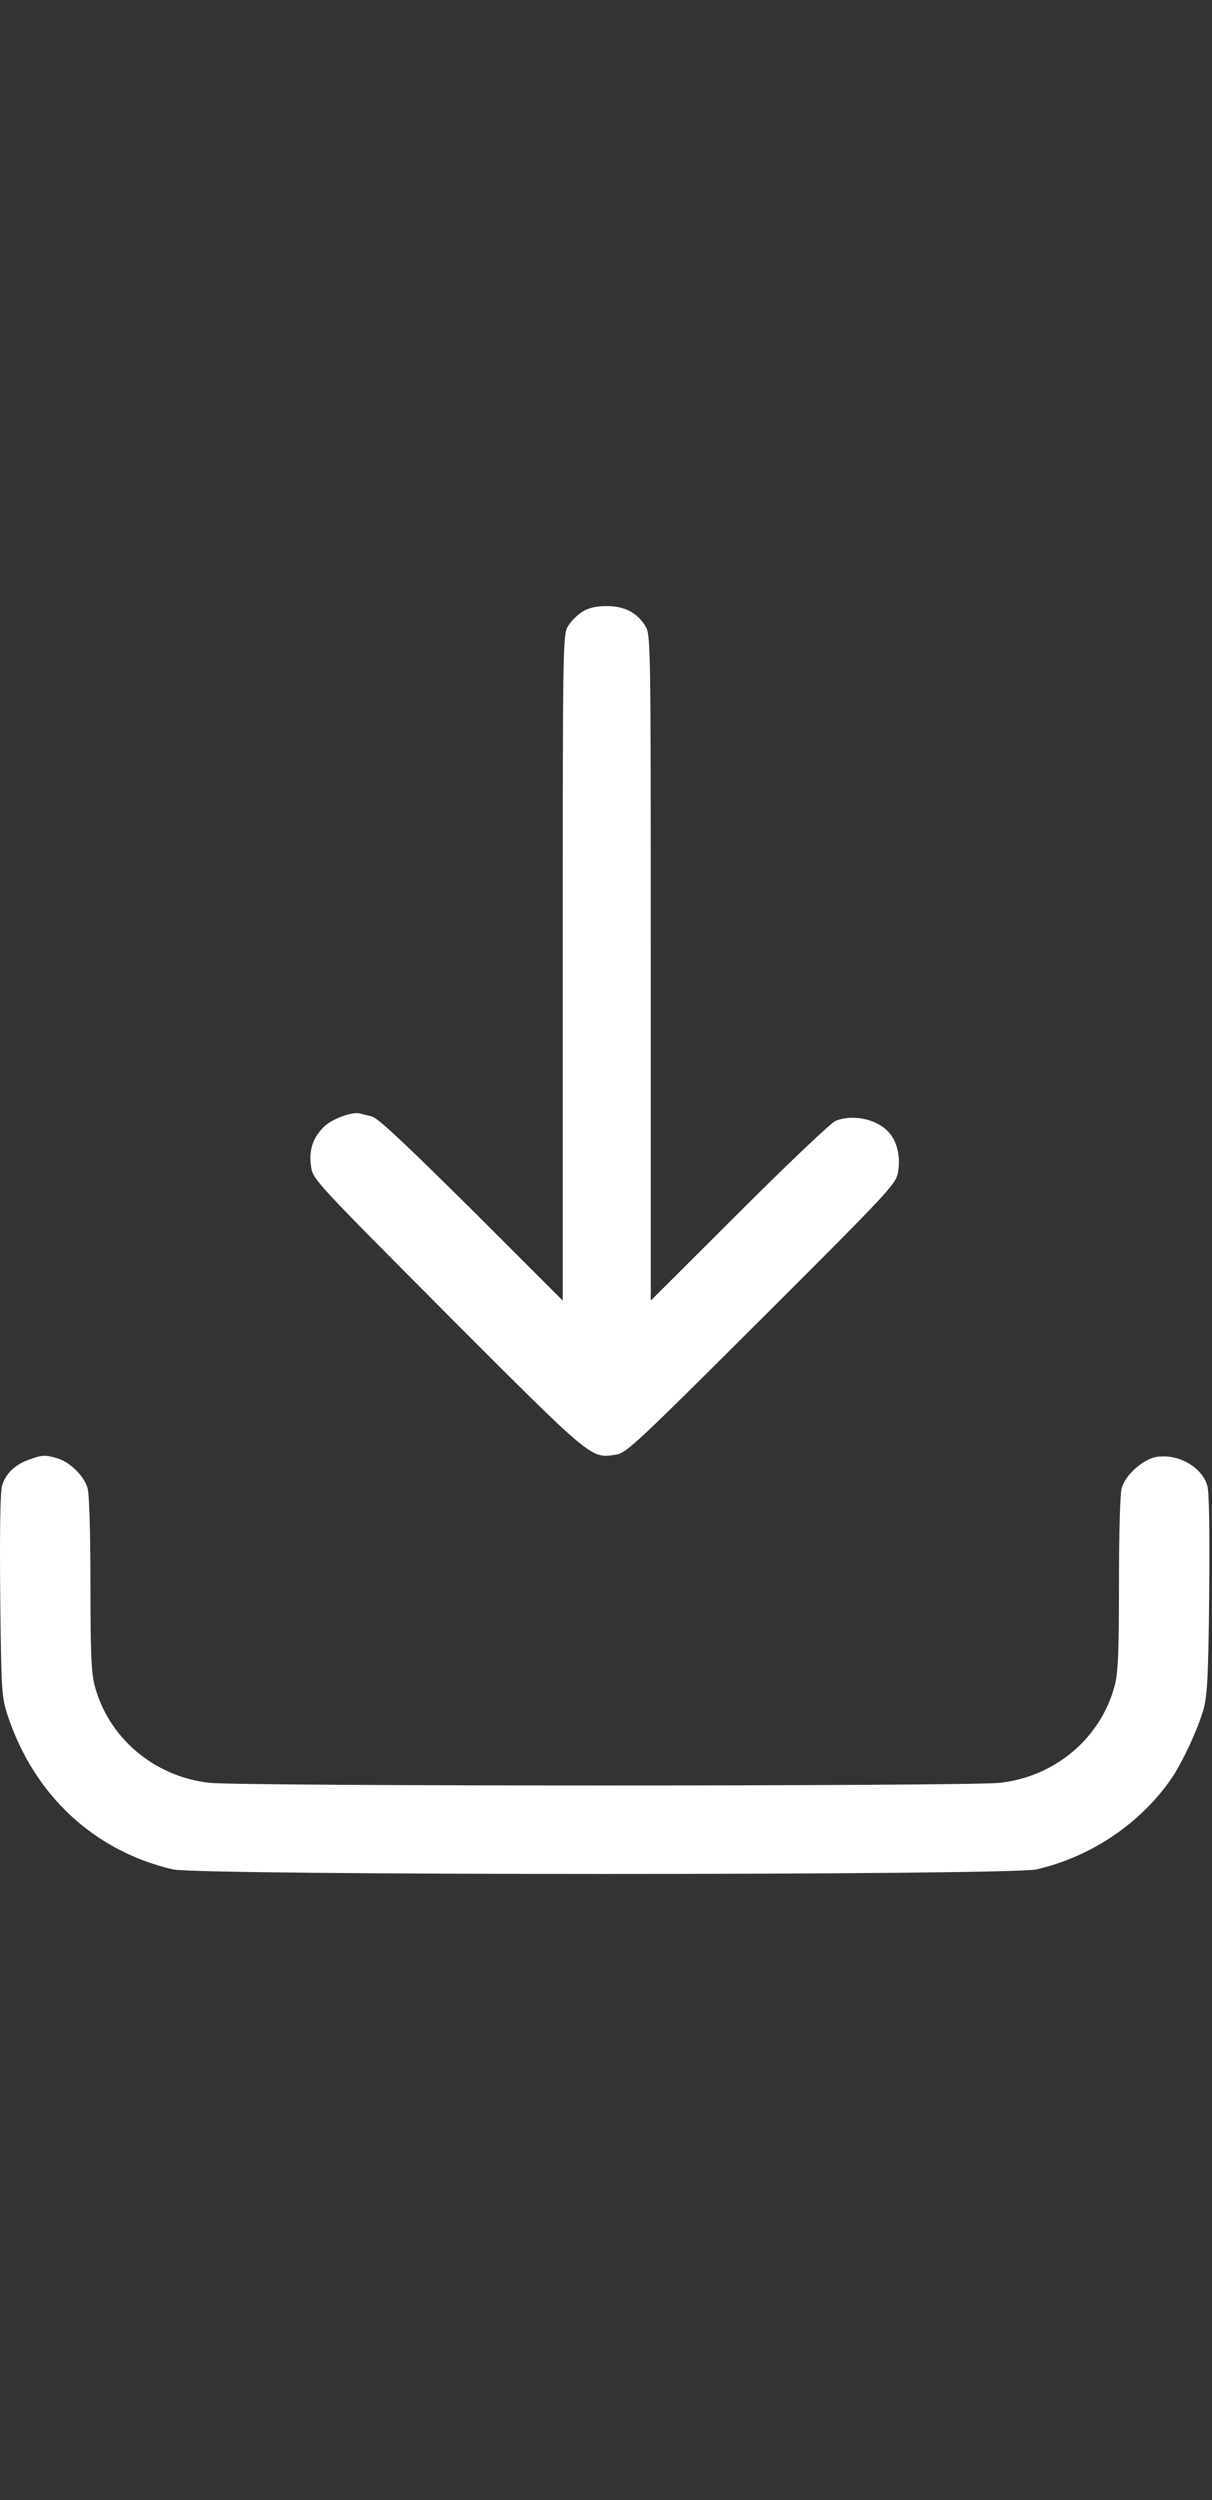
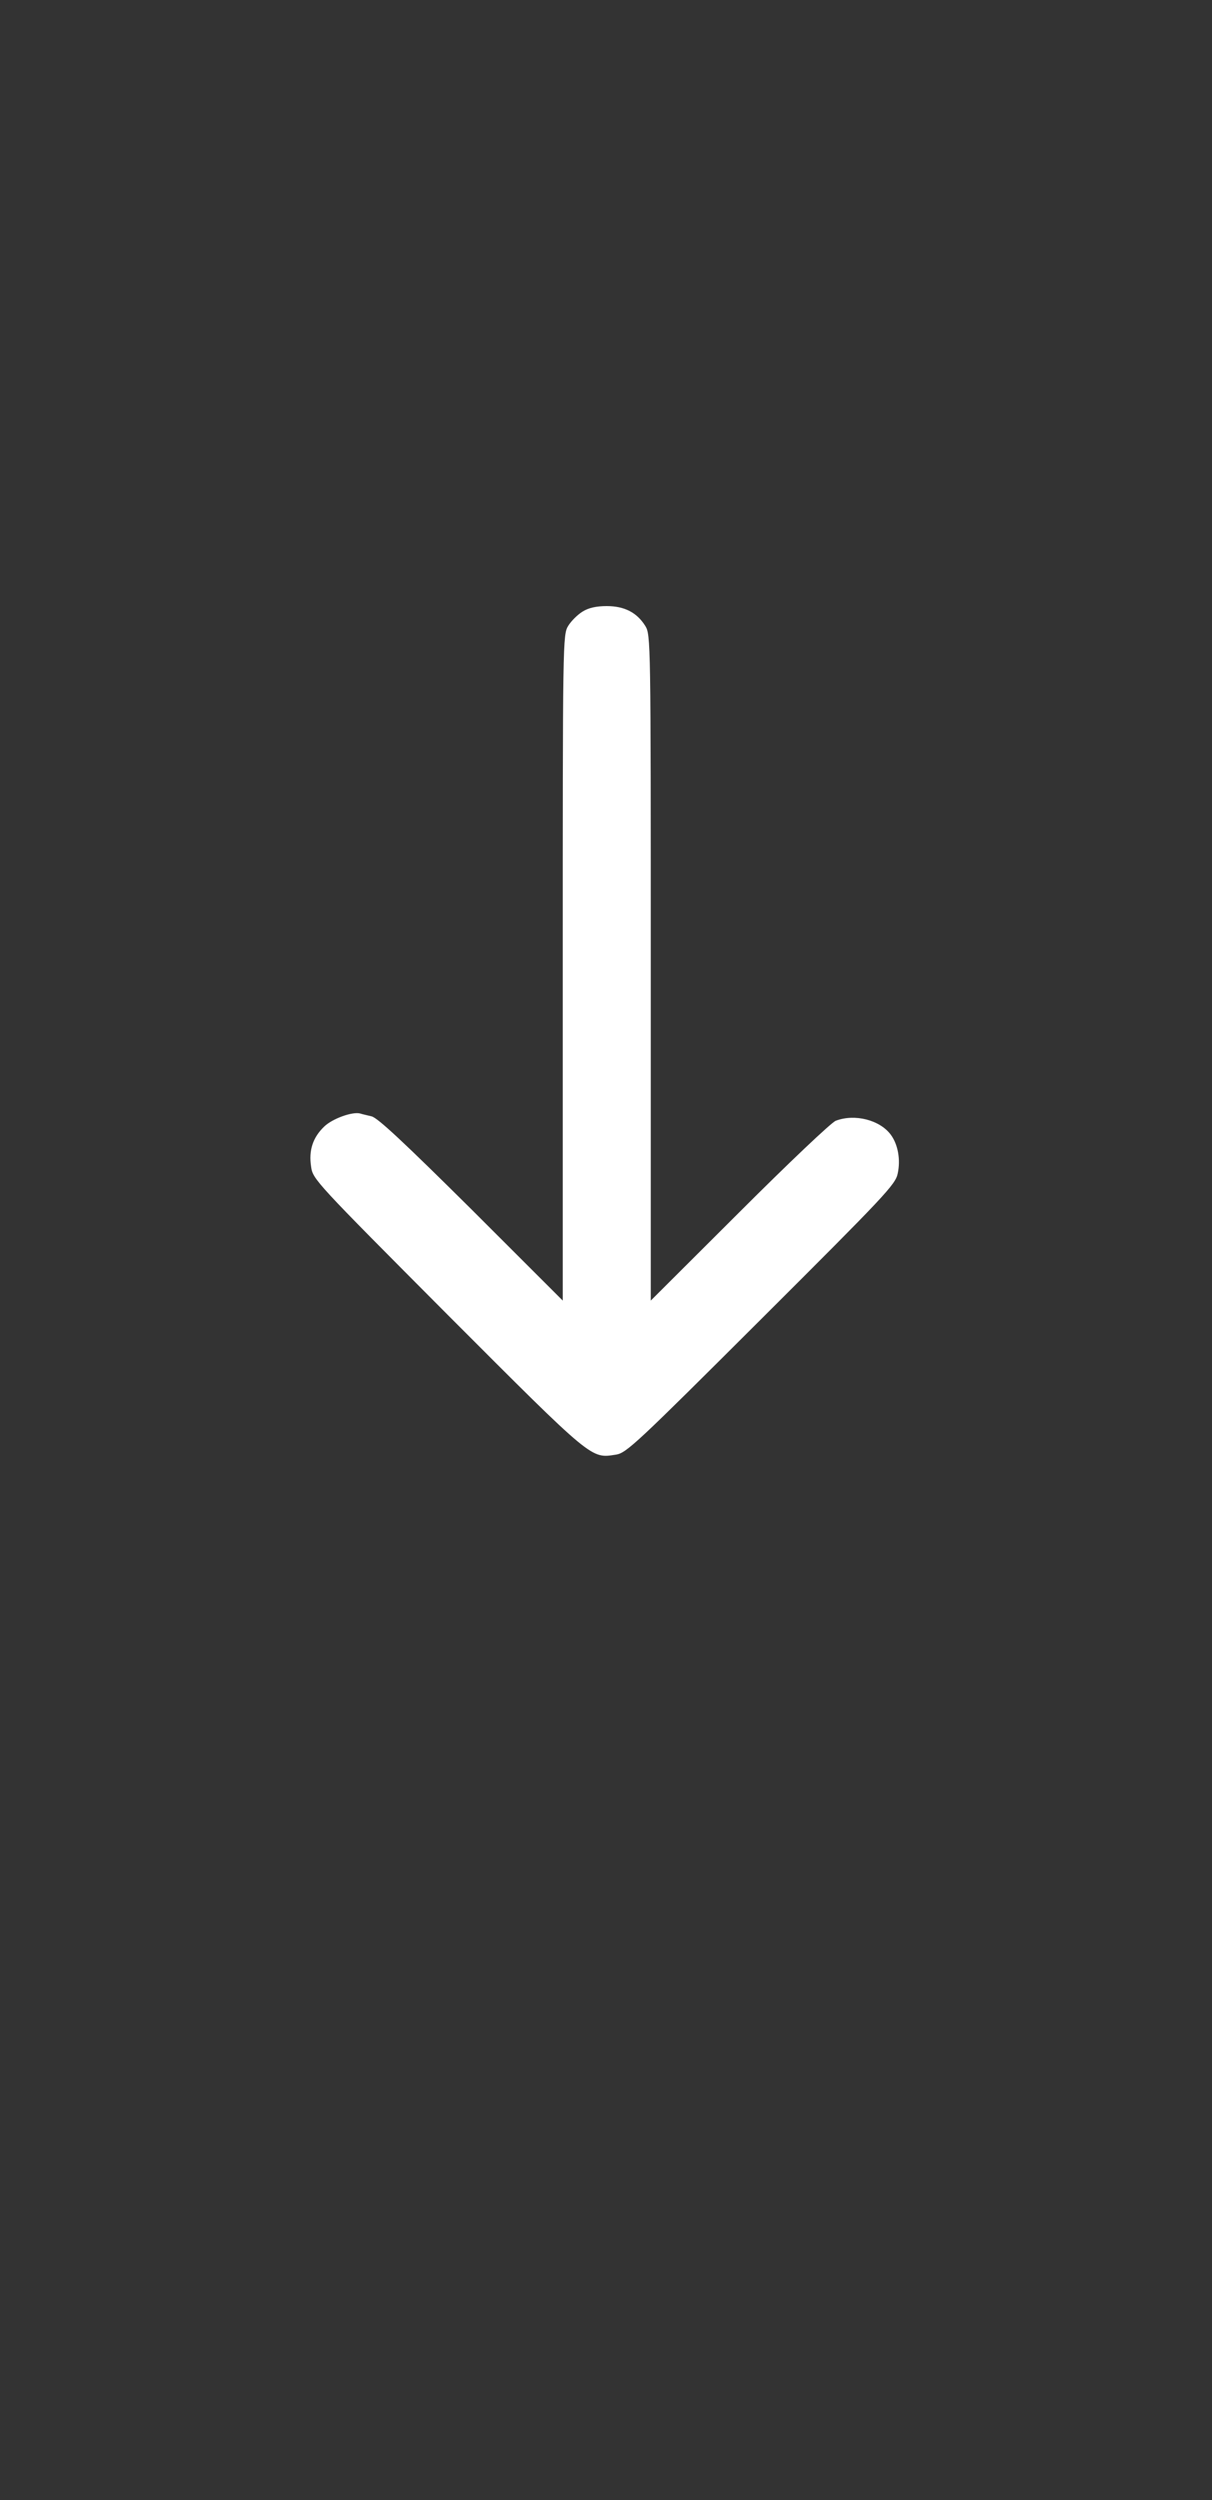
<svg xmlns="http://www.w3.org/2000/svg" width="16" height="33" viewBox="0 0 16 33" fill="none">
  <rect x="0" y="0" width="16" height="33" fill="#333333" stroke="none" />
-   <path d="M0.384 19.266C0.199 19.331 0.075 19.451 0.028 19.607C0.003 19.694 -0.005 20.199 0.003 21.063C0.017 22.33 0.021 22.399 0.101 22.642C0.449 23.695 1.241 24.432 2.283 24.675C2.638 24.755 13.327 24.755 13.683 24.675C14.405 24.508 15.055 24.069 15.465 23.474C15.611 23.259 15.806 22.838 15.886 22.57C15.937 22.385 15.952 22.149 15.963 21.045C15.97 20.17 15.963 19.694 15.937 19.604C15.861 19.357 15.538 19.179 15.255 19.233C15.084 19.266 14.855 19.473 14.808 19.64C14.786 19.72 14.772 20.25 14.772 20.9C14.772 21.796 14.761 22.072 14.717 22.243C14.536 22.936 13.937 23.448 13.203 23.532C12.8 23.579 3.165 23.579 2.762 23.532C2.029 23.448 1.429 22.936 1.248 22.243C1.204 22.072 1.194 21.796 1.194 20.9C1.194 20.275 1.179 19.716 1.157 19.647C1.114 19.484 0.921 19.295 0.754 19.248C0.598 19.201 0.551 19.204 0.384 19.266Z" fill="white" />
  <path d="M7.69 8.073C7.625 8.113 7.541 8.196 7.501 8.261C7.429 8.378 7.429 8.454 7.429 12.774V17.167L6.223 15.962C5.334 15.08 4.985 14.753 4.905 14.735C4.847 14.72 4.778 14.706 4.757 14.698C4.655 14.669 4.39 14.764 4.281 14.869C4.129 15.014 4.074 15.185 4.107 15.399C4.129 15.566 4.165 15.602 5.915 17.36C7.843 19.291 7.799 19.251 8.133 19.2C8.271 19.178 8.405 19.051 10.05 17.41C11.68 15.784 11.822 15.635 11.851 15.49C11.891 15.305 11.854 15.105 11.76 14.978C11.615 14.782 11.284 14.698 11.034 14.793C10.979 14.811 10.406 15.355 9.763 15.998L8.591 17.167V12.774C8.591 8.454 8.591 8.378 8.518 8.261C8.409 8.087 8.246 8 8.01 8C7.875 8 7.77 8.022 7.69 8.073Z" fill="white" />
</svg>